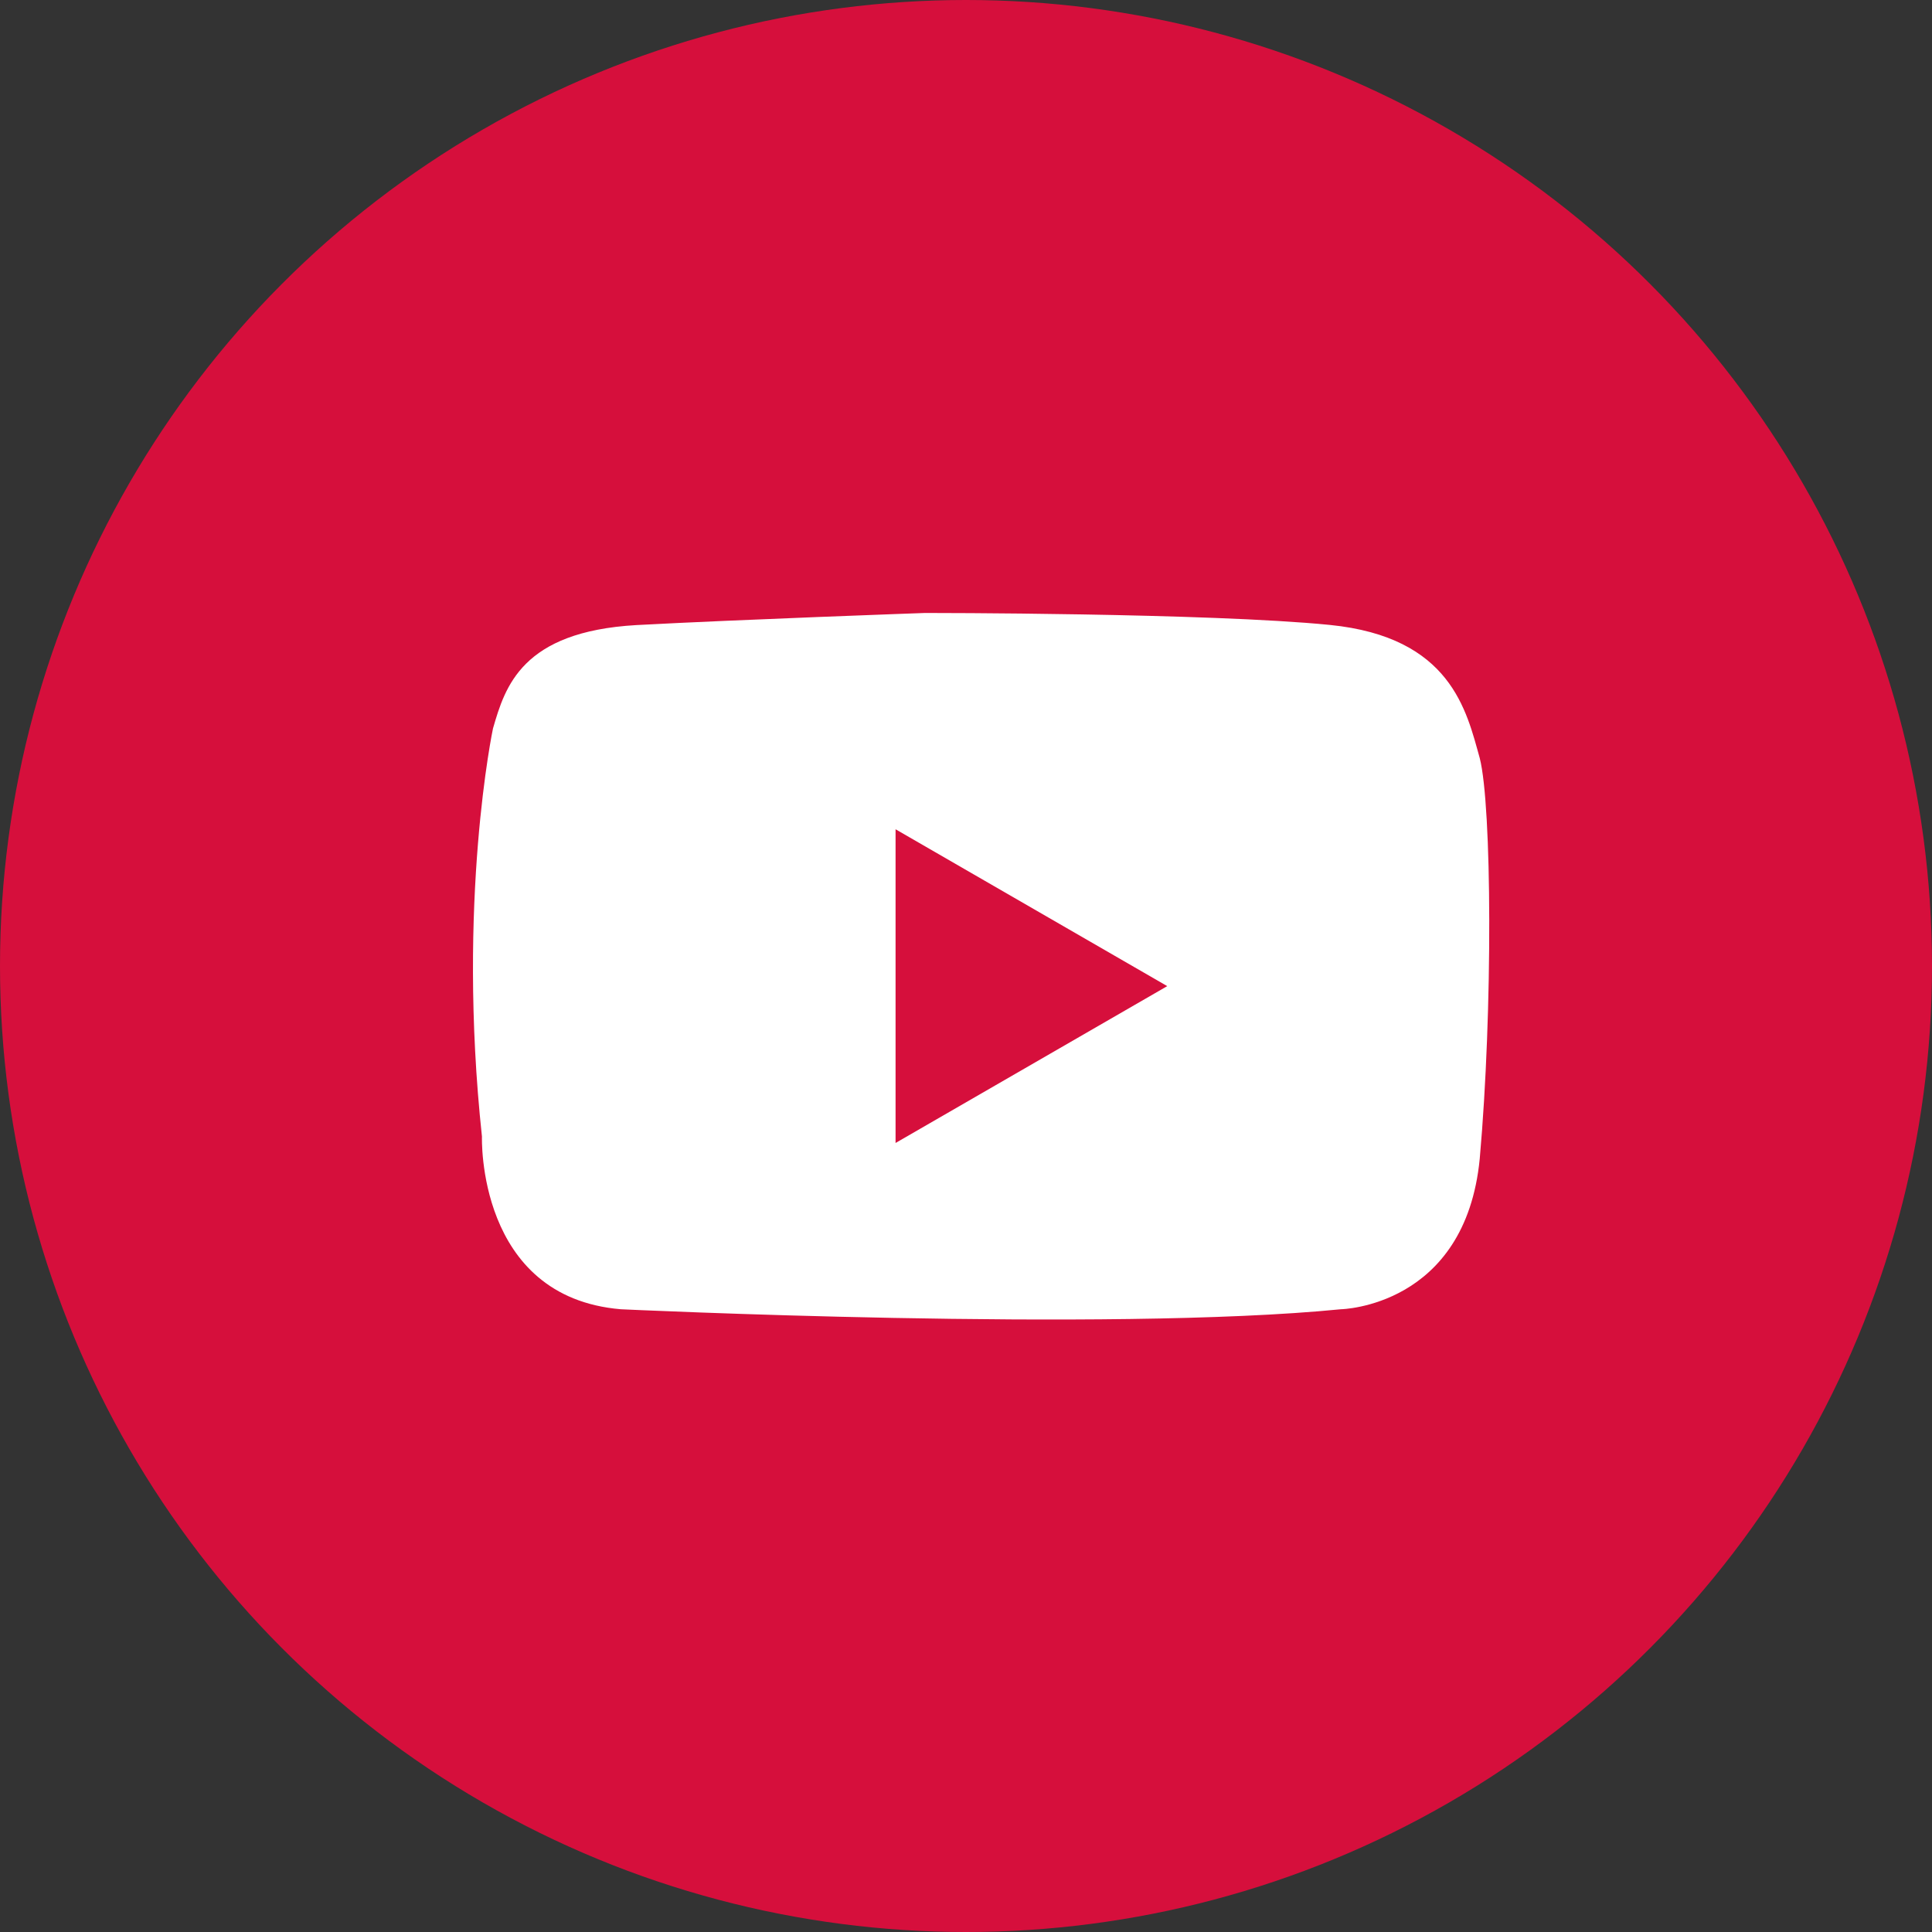
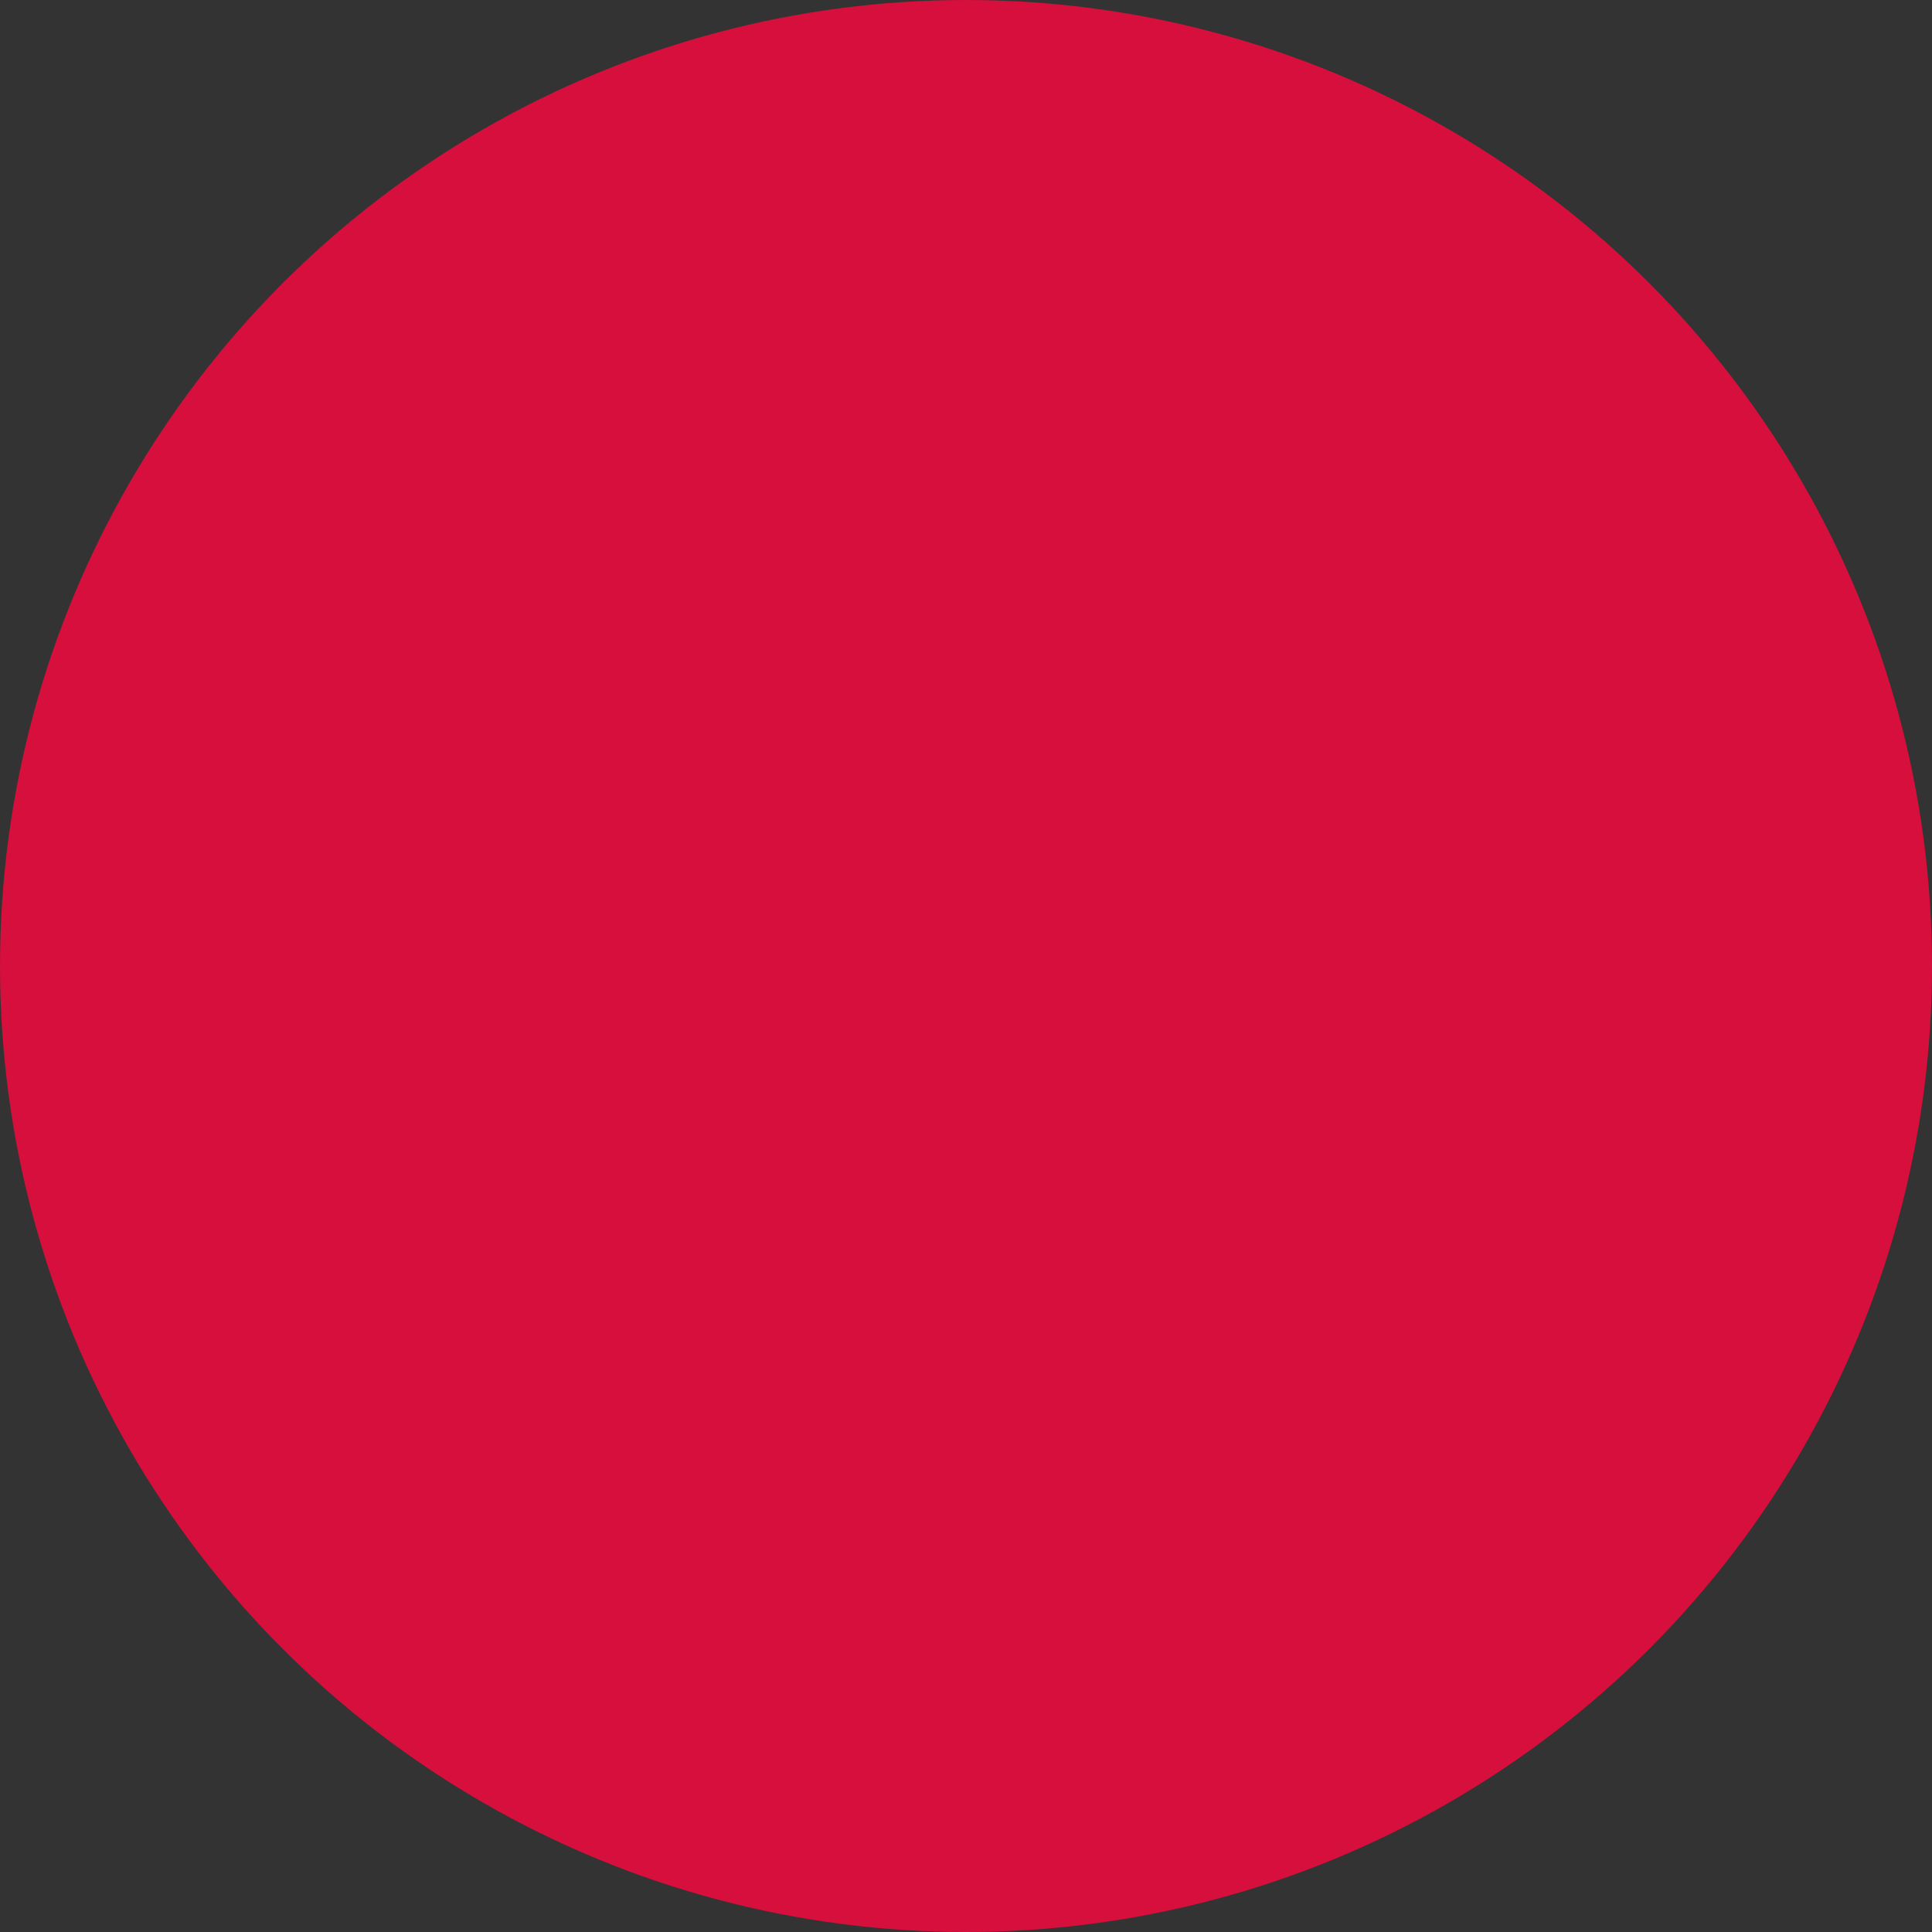
<svg xmlns="http://www.w3.org/2000/svg" width="48" height="48" viewBox="0 0 48 48" fill="none">
  <rect x="0" y="0" width="48" height="48" fill="#333333" stroke="none" />
  <circle cx="24" cy="24" r="24" fill="#D60F3C" />
-   <path d="M15.809 15.53C18.356 15.393 22.985 15.229 22.985 15.229C22.985 15.229 30.025 15.226 33.038 15.526C36.051 15.827 36.435 17.661 36.764 18.836C37.065 20.012 37.092 25.095 36.764 28.784C36.407 32.474 33.312 32.528 33.312 32.528C27.532 33.102 15.425 32.528 15.425 32.528C11.837 32.227 11.974 28.238 11.974 28.238C11.344 22.362 12.248 18.099 12.248 18.099C12.549 17.06 12.96 15.694 15.809 15.53Z" fill="white" />
  <path d="M29 24.5L22.25 28.397L22.25 20.603L29 24.5Z" fill="#D60F3C" />
</svg>